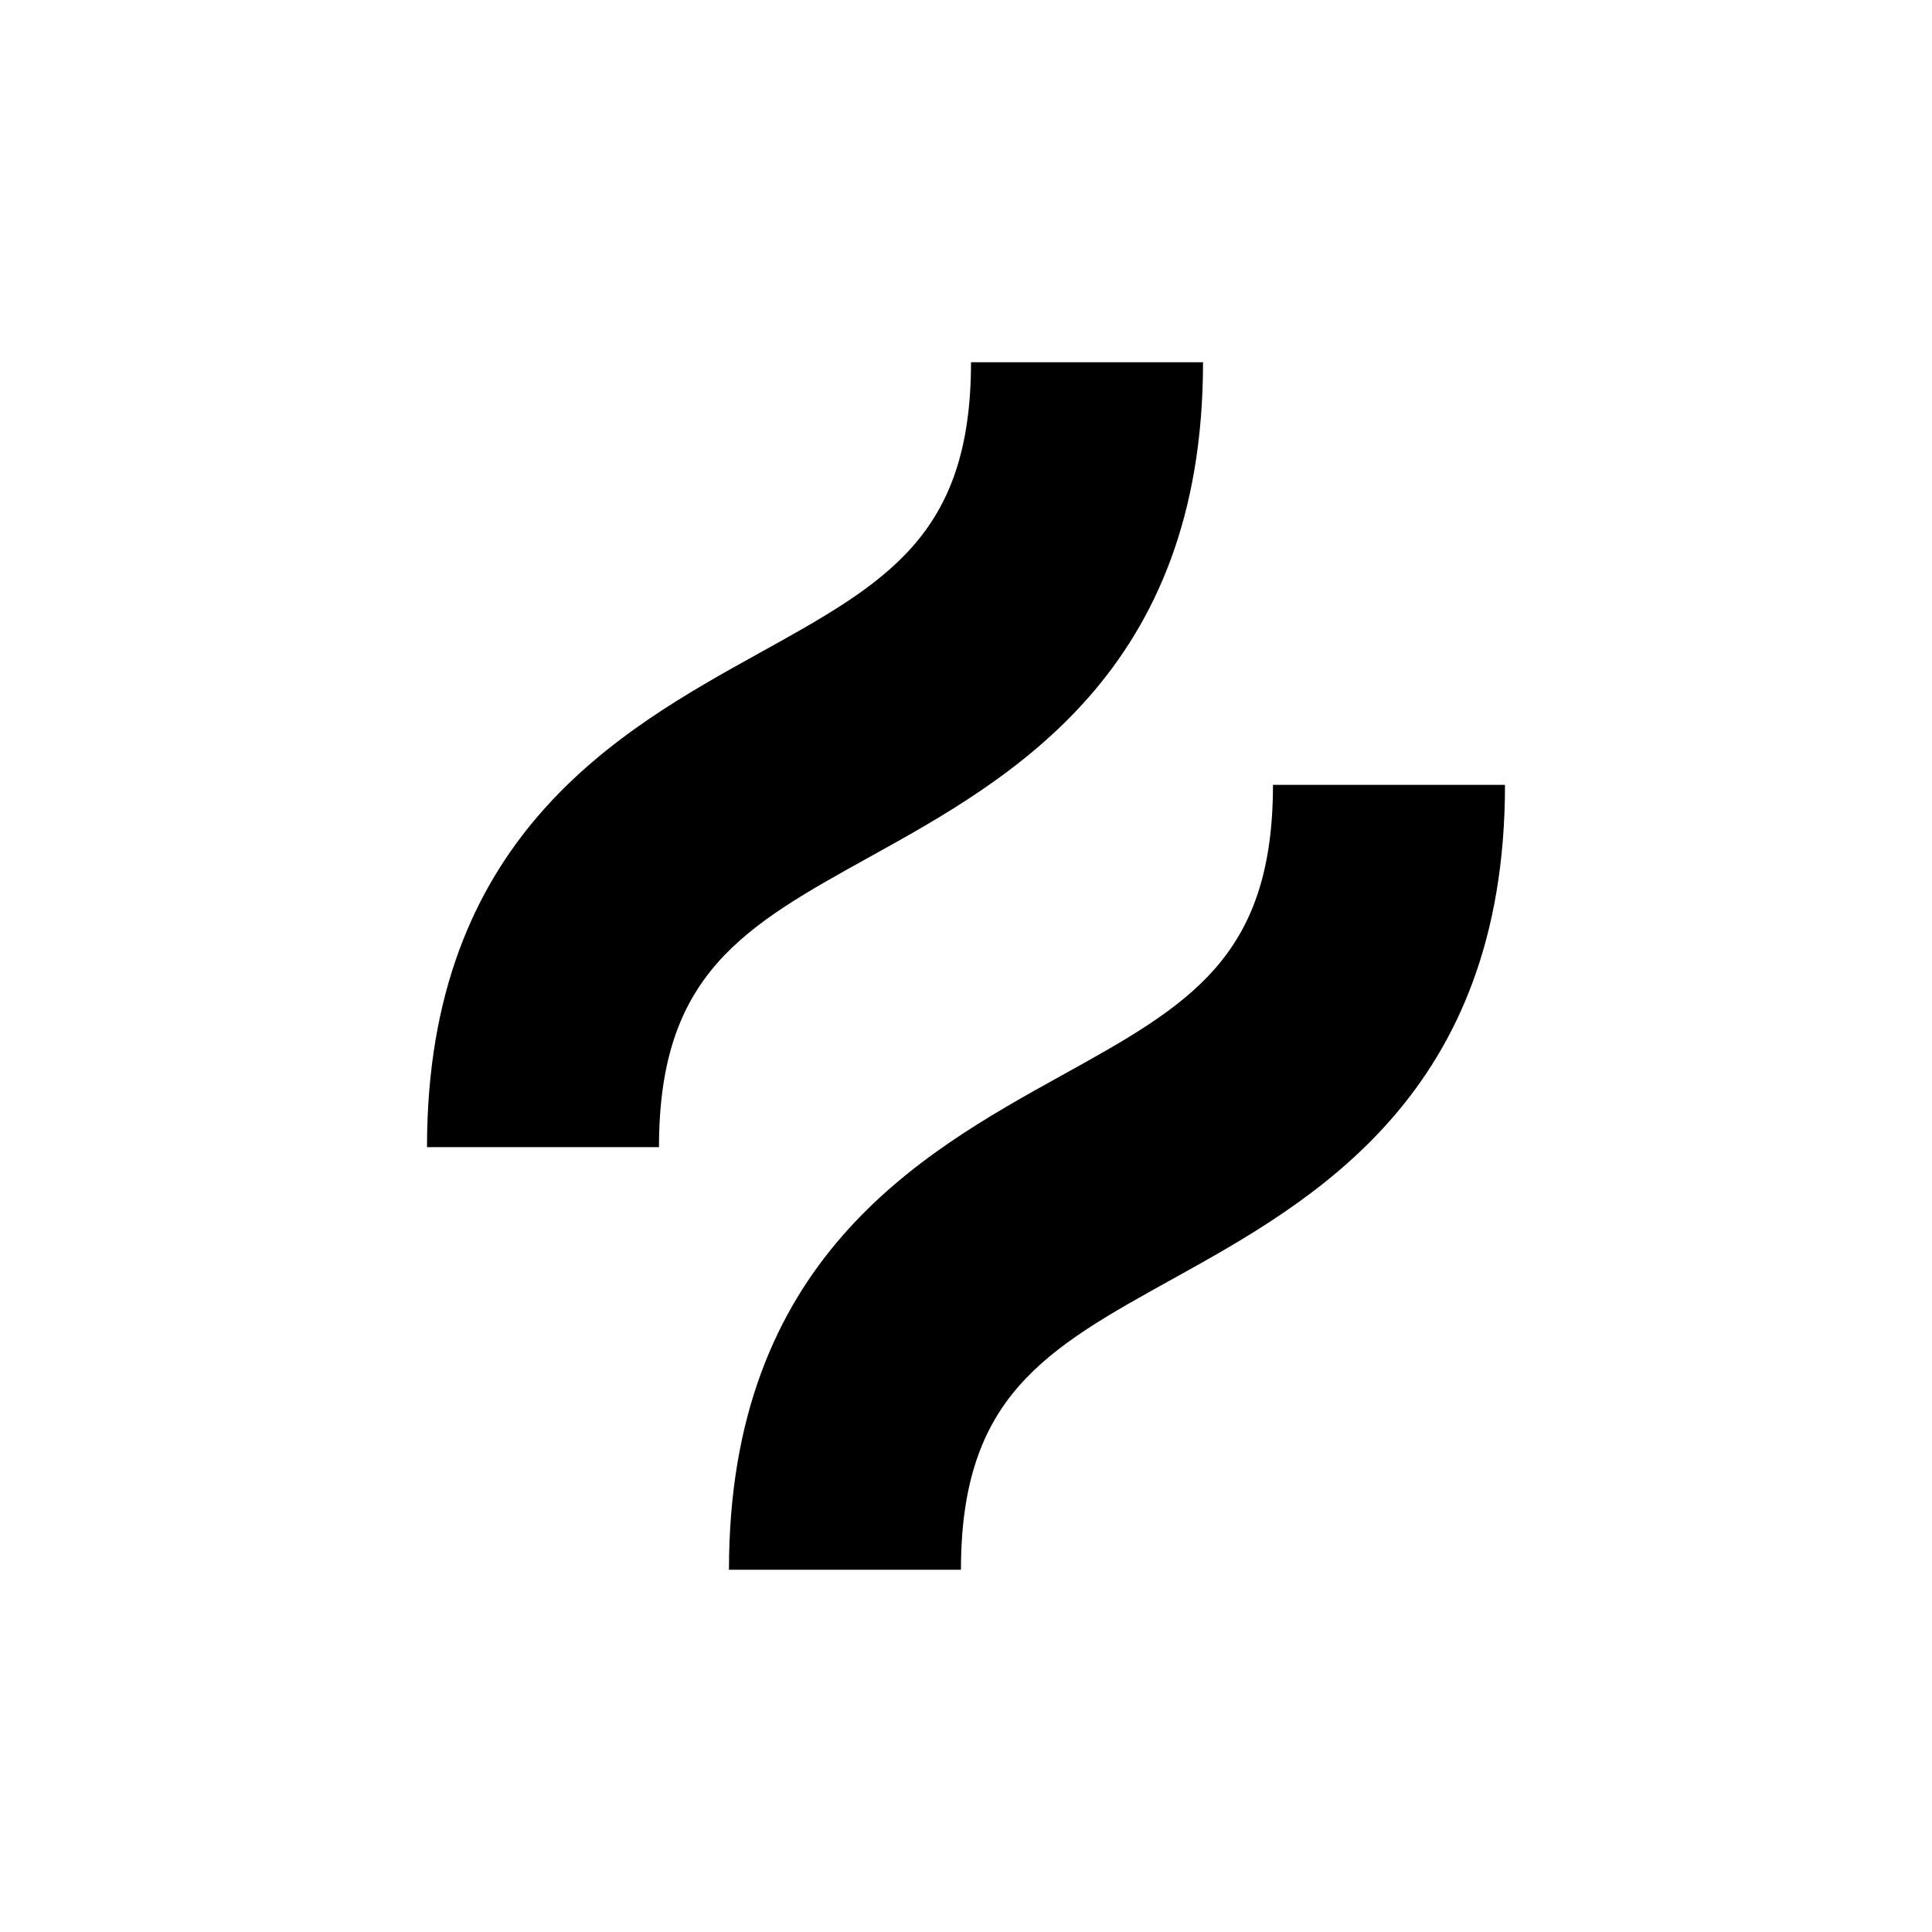
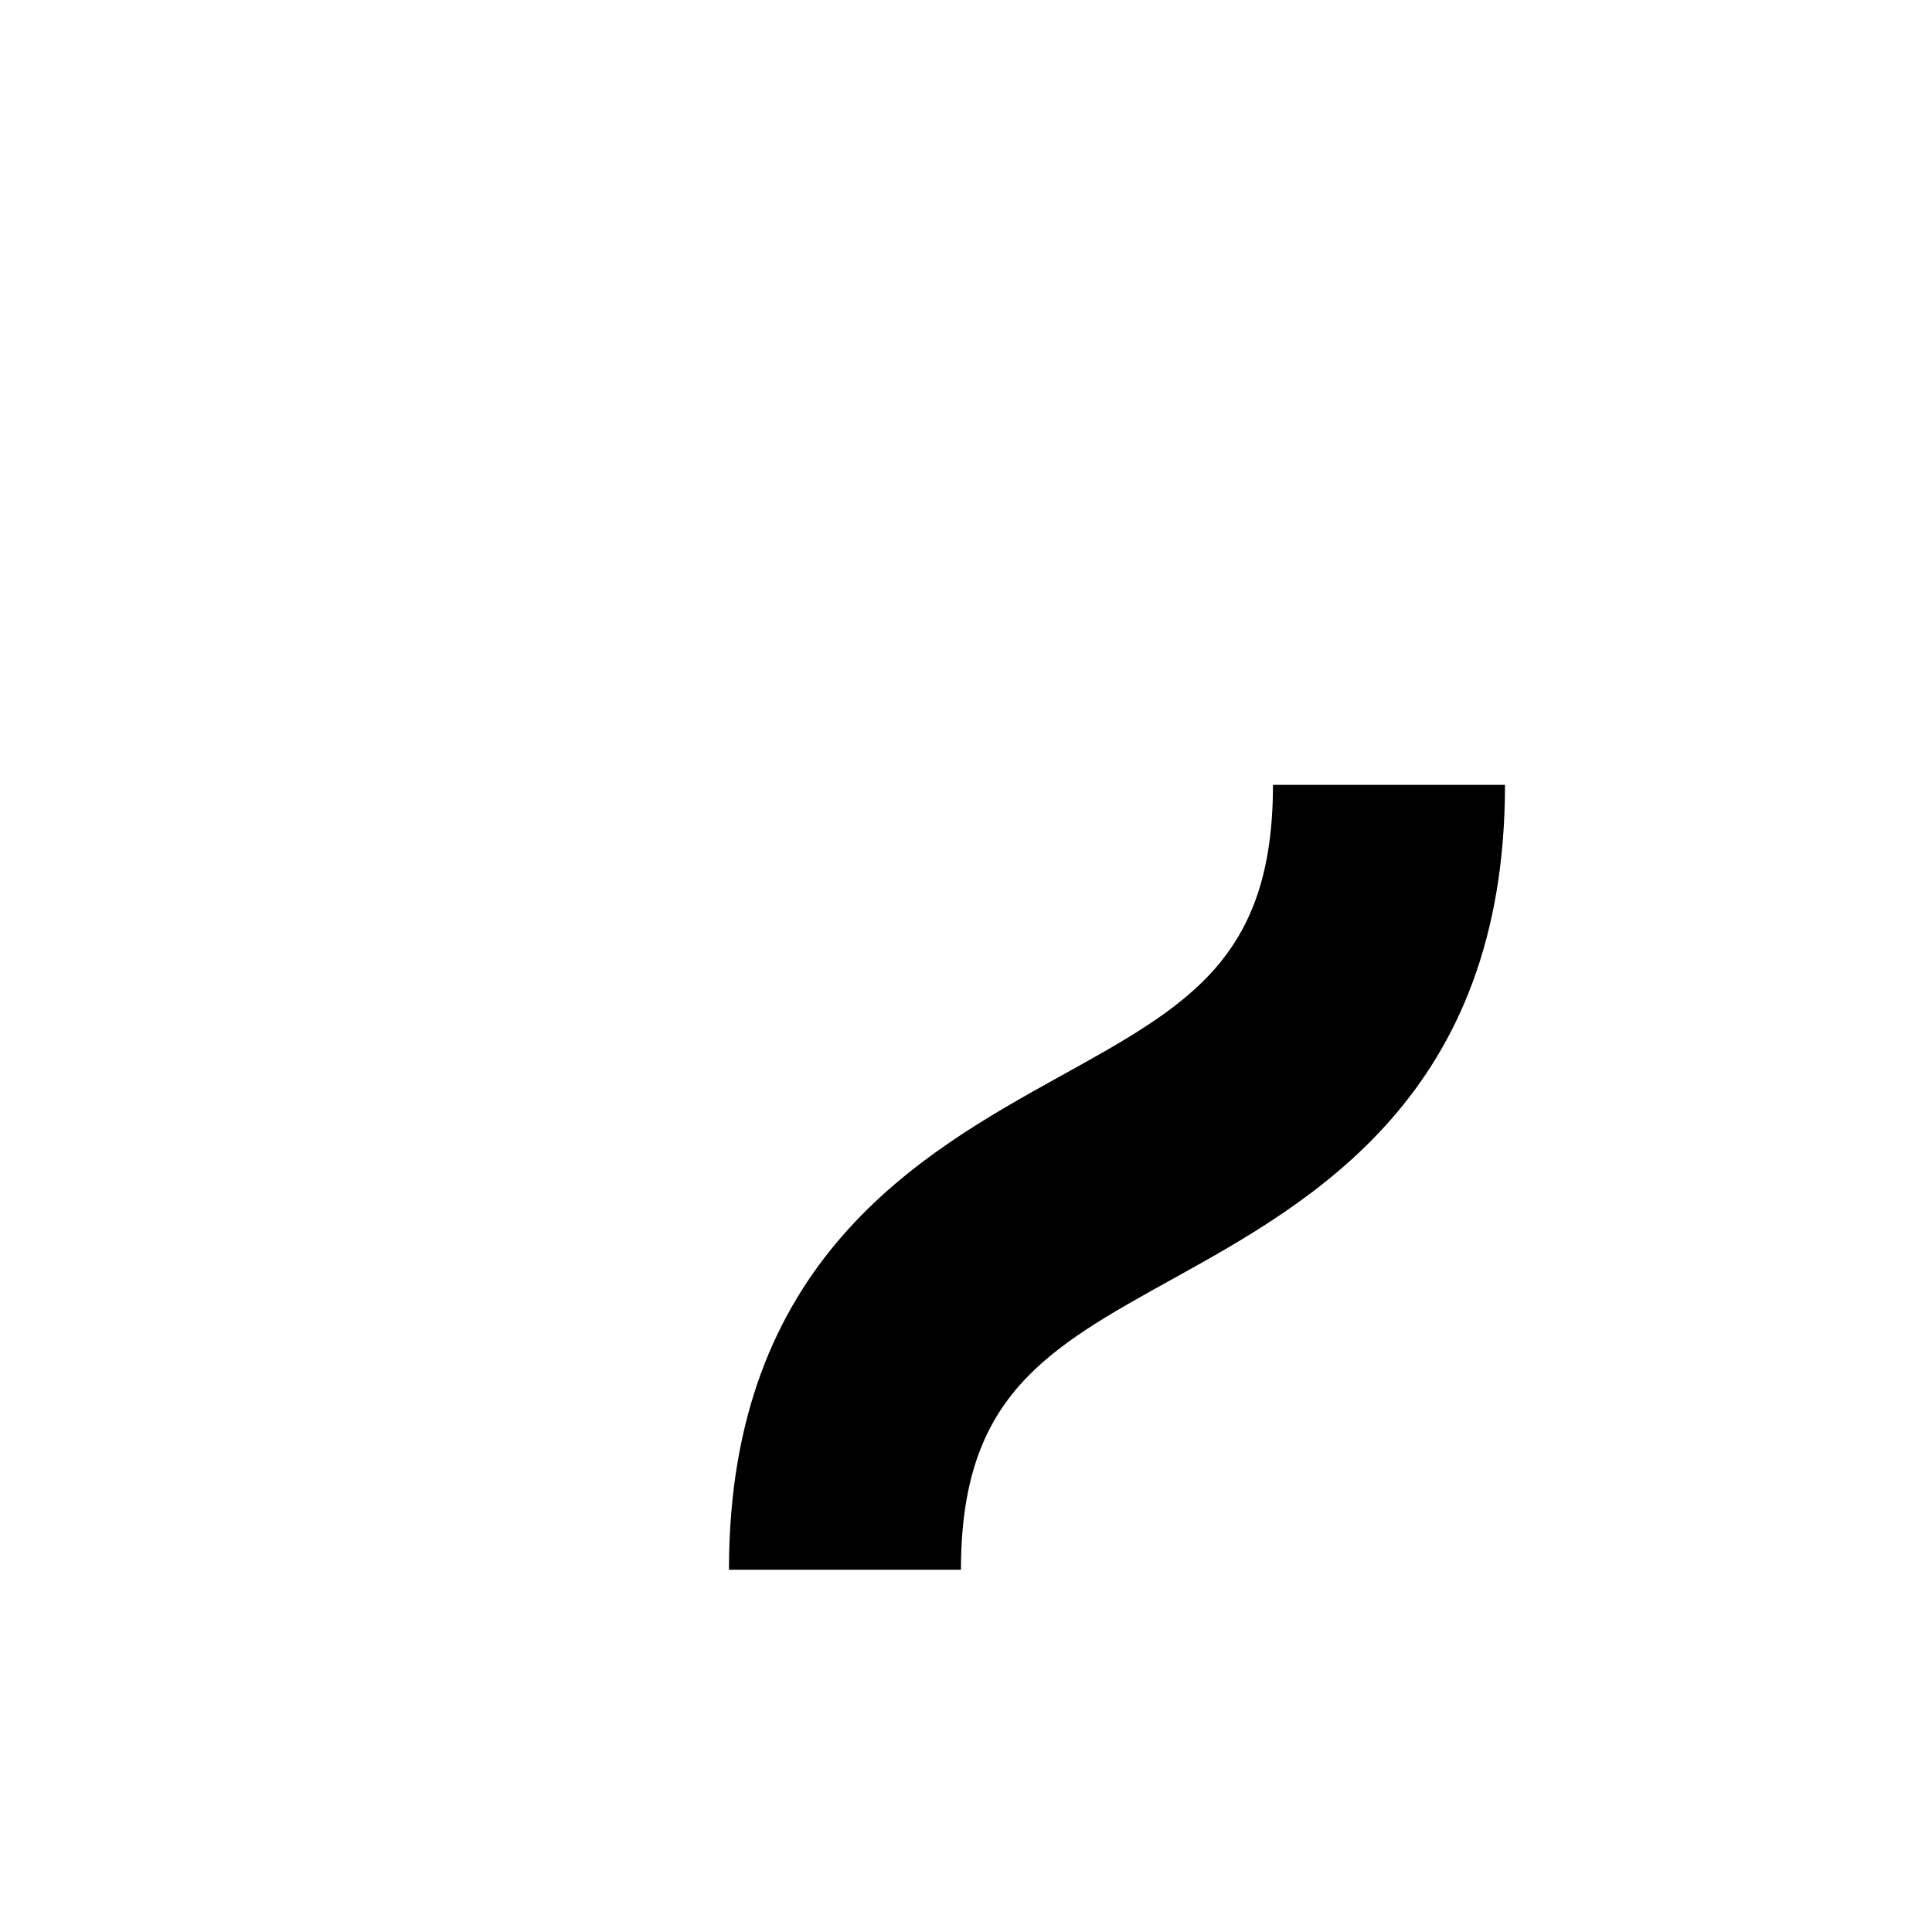
<svg xmlns="http://www.w3.org/2000/svg" width="64" height="64" viewBox="0 0 64 64" fill="none">
-   <path d="M28.863 28.357C33.498 25.786 39.852 22.256 39.852 12H32.166C32.166 17.741 29.369 19.299 25.134 21.644C20.498 24.214 14.145 27.744 14.145 38.001H21.83C21.83 32.26 24.627 30.701 28.863 28.357Z" fill="#E73C1F" style="fill:#E73C1F;fill:color(display-p3 0.906 0.235 0.122);fill-opacity:1;" />
  <path d="M42.169 25.999C42.169 31.74 39.372 33.299 35.137 35.643C30.501 38.214 24.148 41.744 24.148 52H31.833C31.833 46.259 34.63 44.701 38.866 42.356C43.502 39.785 49.855 36.256 49.855 25.999H42.169Z" fill="#E73C1F" style="fill:#E73C1F;fill:color(display-p3 0.906 0.235 0.122);fill-opacity:1;" />
</svg>